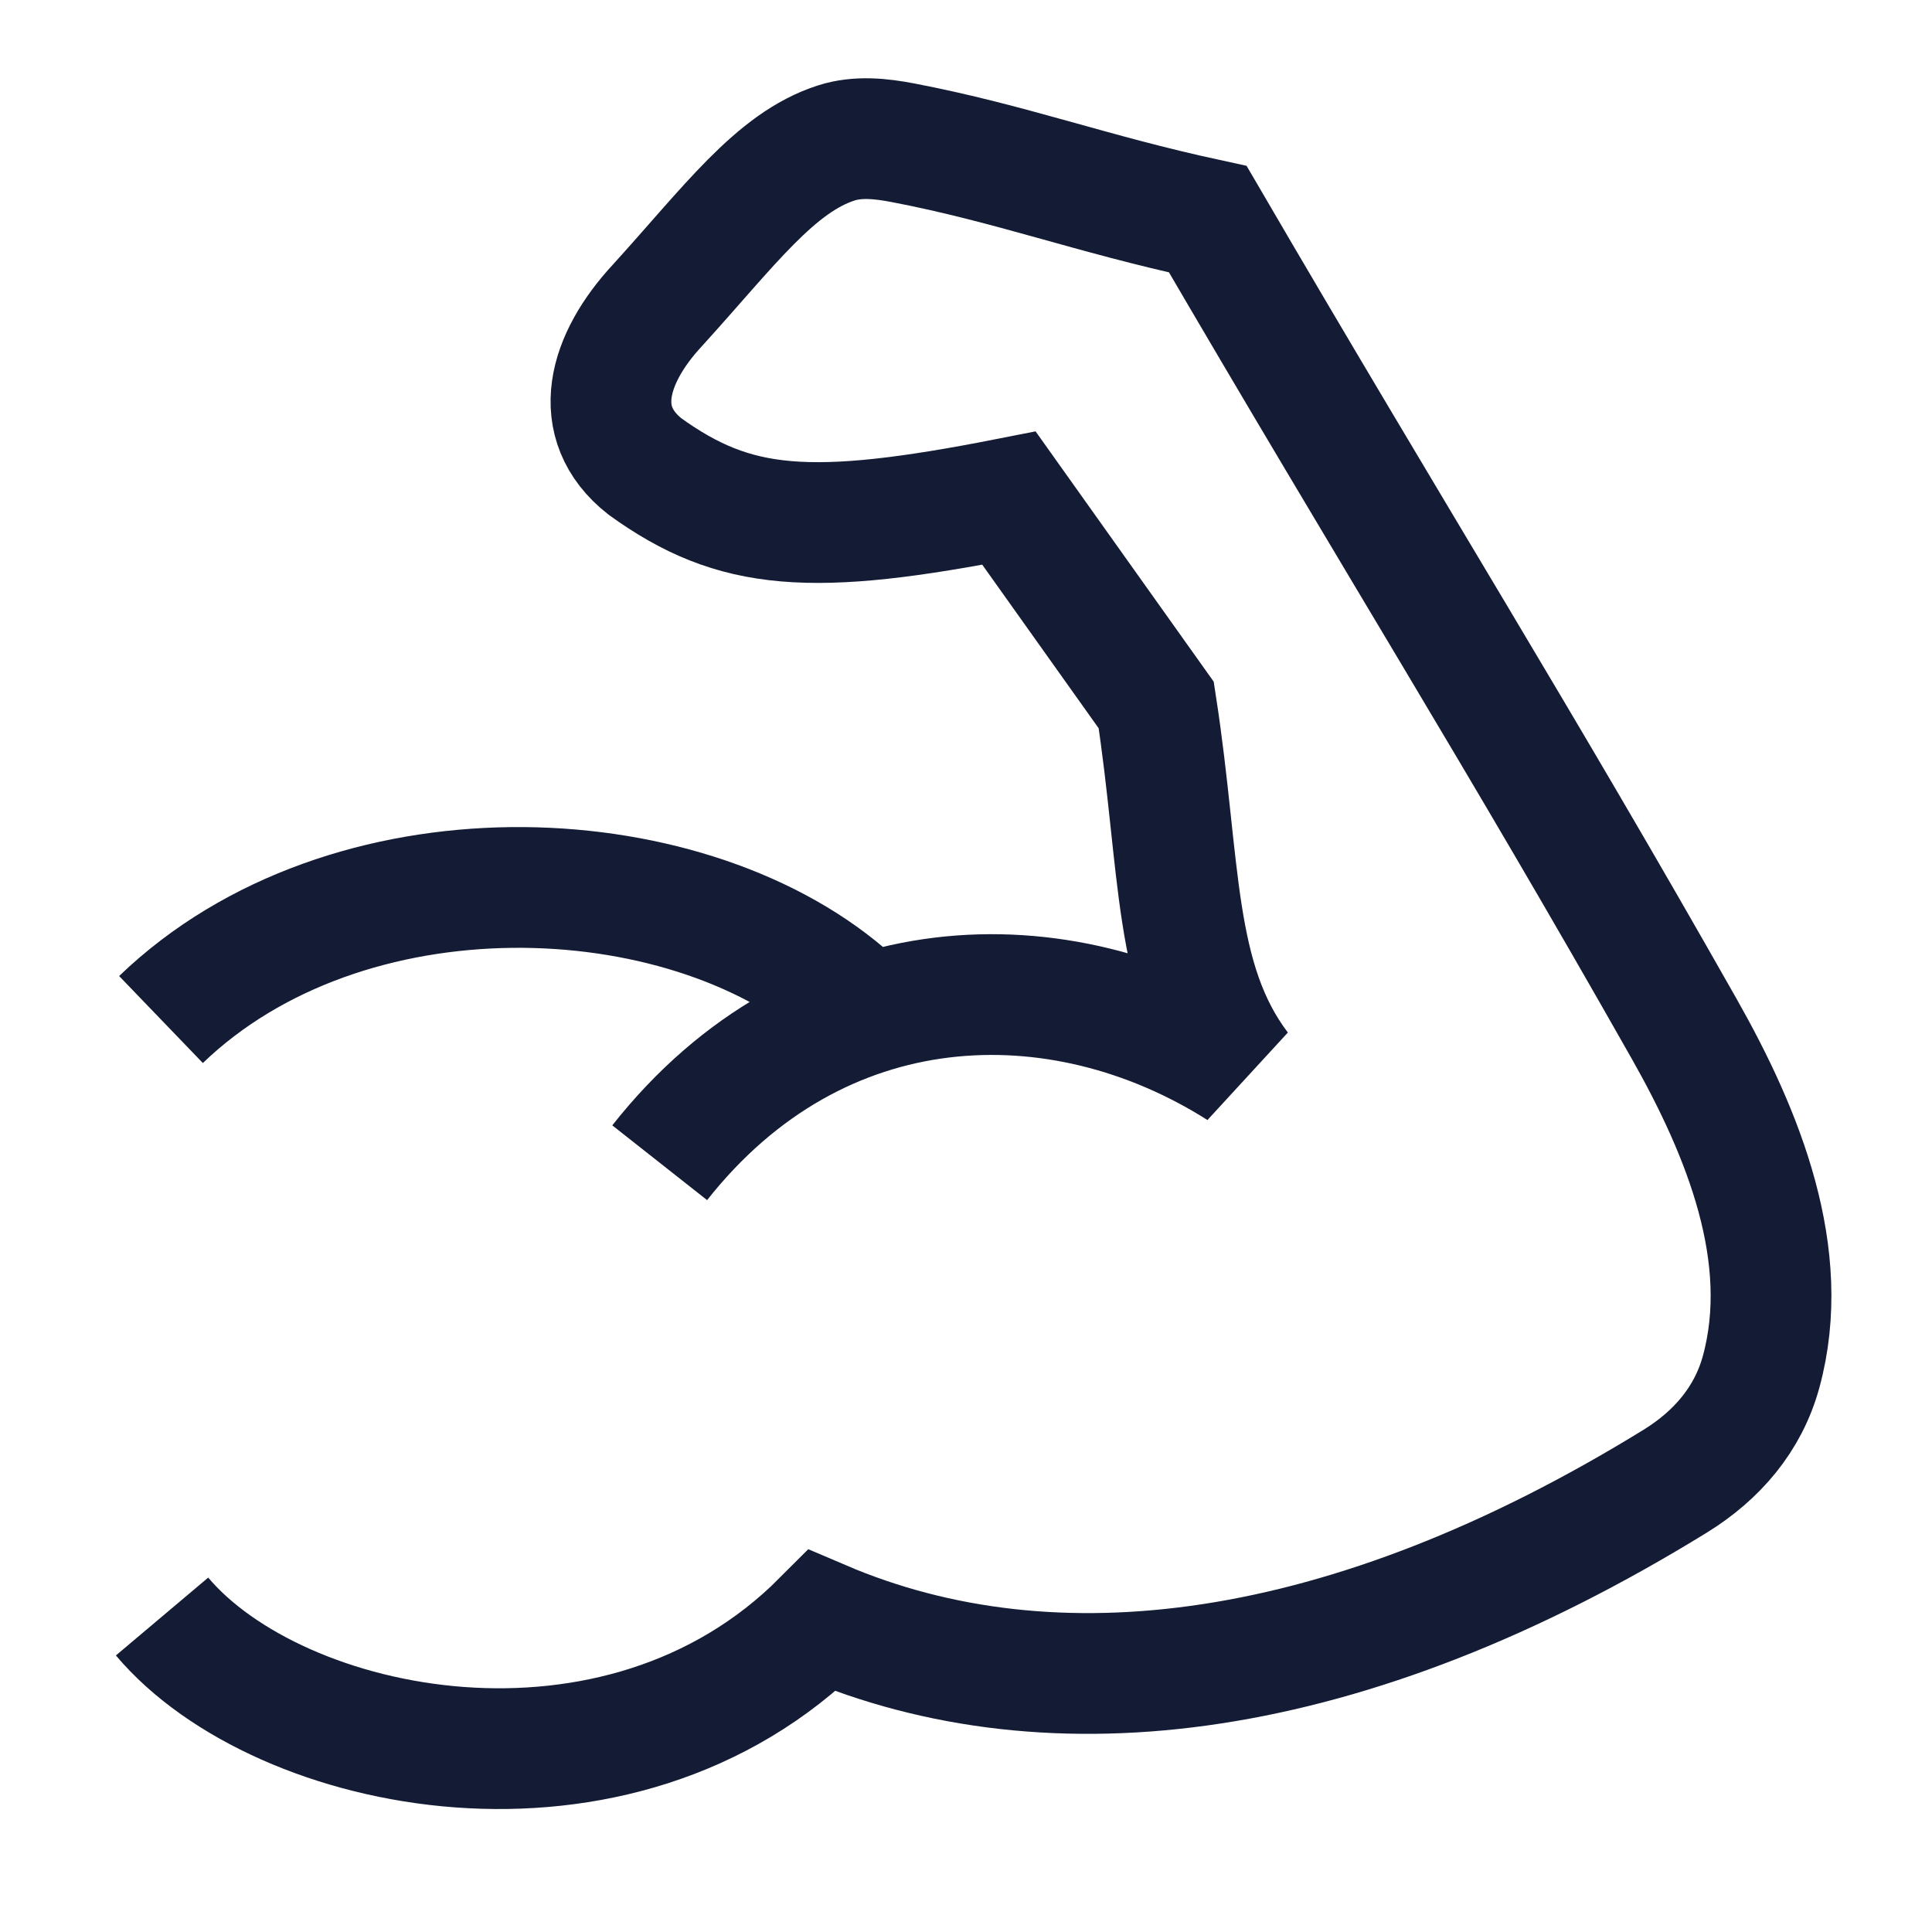
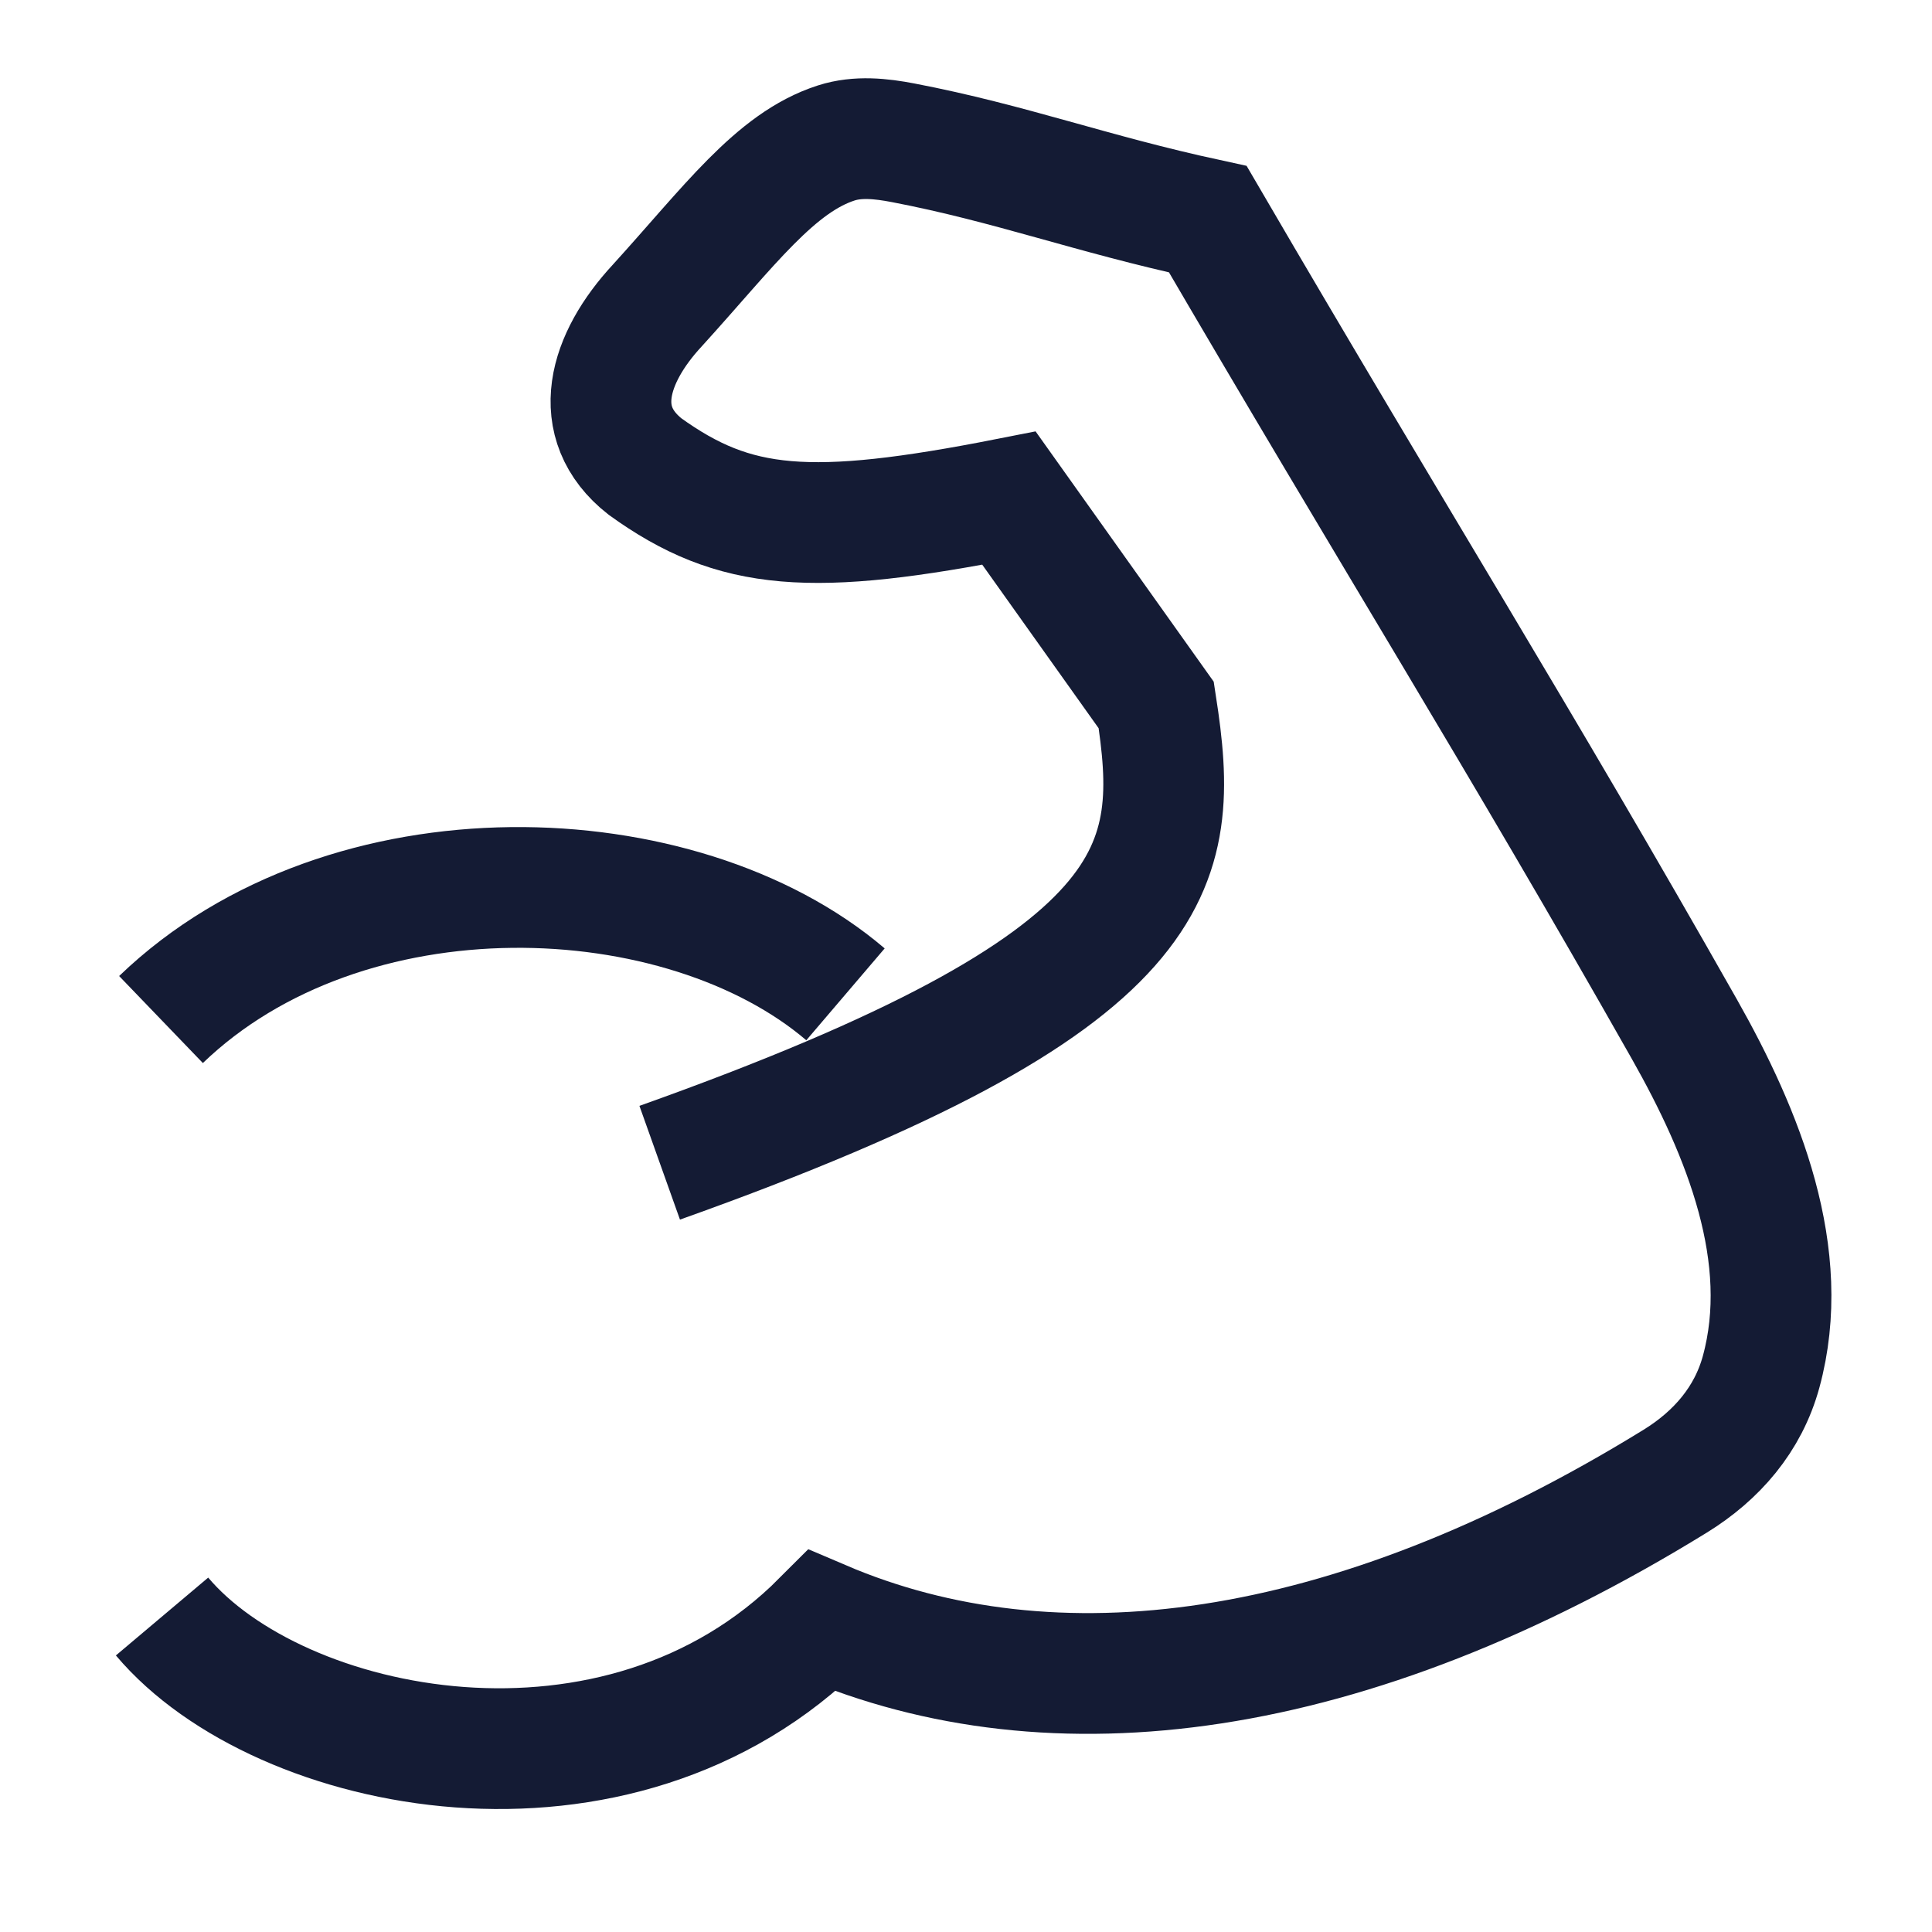
<svg xmlns="http://www.w3.org/2000/svg" width="24" height="24" viewBox="0 0 24 24" fill="none">
-   <path d="M2 12.665C4.306 10.446 8.466 10.614 10.503 12.352M8.195 14.444C10.167 11.943 13.164 11.862 15.401 13.28C14.562 12.175 14.673 10.768 14.363 8.758L12.534 6.188C10.065 6.674 9.129 6.599 8.012 5.795C7.319 5.249 7.555 4.452 8.167 3.793C9.061 2.809 9.63 2.02 10.388 1.776C10.656 1.69 10.944 1.721 11.22 1.774C12.555 2.03 13.545 2.407 15.004 2.723C17.329 6.707 18.862 9.144 20.923 12.783C21.659 14.083 22.271 15.6 21.877 17.042C21.716 17.631 21.326 18.082 20.808 18.401C16.737 20.908 13.083 21.36 10.213 20.134C7.684 22.67 3.465 21.803 2.013 20.081" stroke="#141B34" stroke-width="1.5" />
+   <path d="M2 12.665C4.306 10.446 8.466 10.614 10.503 12.352M8.195 14.444C14.562 12.175 14.673 10.768 14.363 8.758L12.534 6.188C10.065 6.674 9.129 6.599 8.012 5.795C7.319 5.249 7.555 4.452 8.167 3.793C9.061 2.809 9.63 2.02 10.388 1.776C10.656 1.69 10.944 1.721 11.22 1.774C12.555 2.03 13.545 2.407 15.004 2.723C17.329 6.707 18.862 9.144 20.923 12.783C21.659 14.083 22.271 15.6 21.877 17.042C21.716 17.631 21.326 18.082 20.808 18.401C16.737 20.908 13.083 21.36 10.213 20.134C7.684 22.67 3.465 21.803 2.013 20.081" stroke="#141B34" stroke-width="1.5" />
</svg>